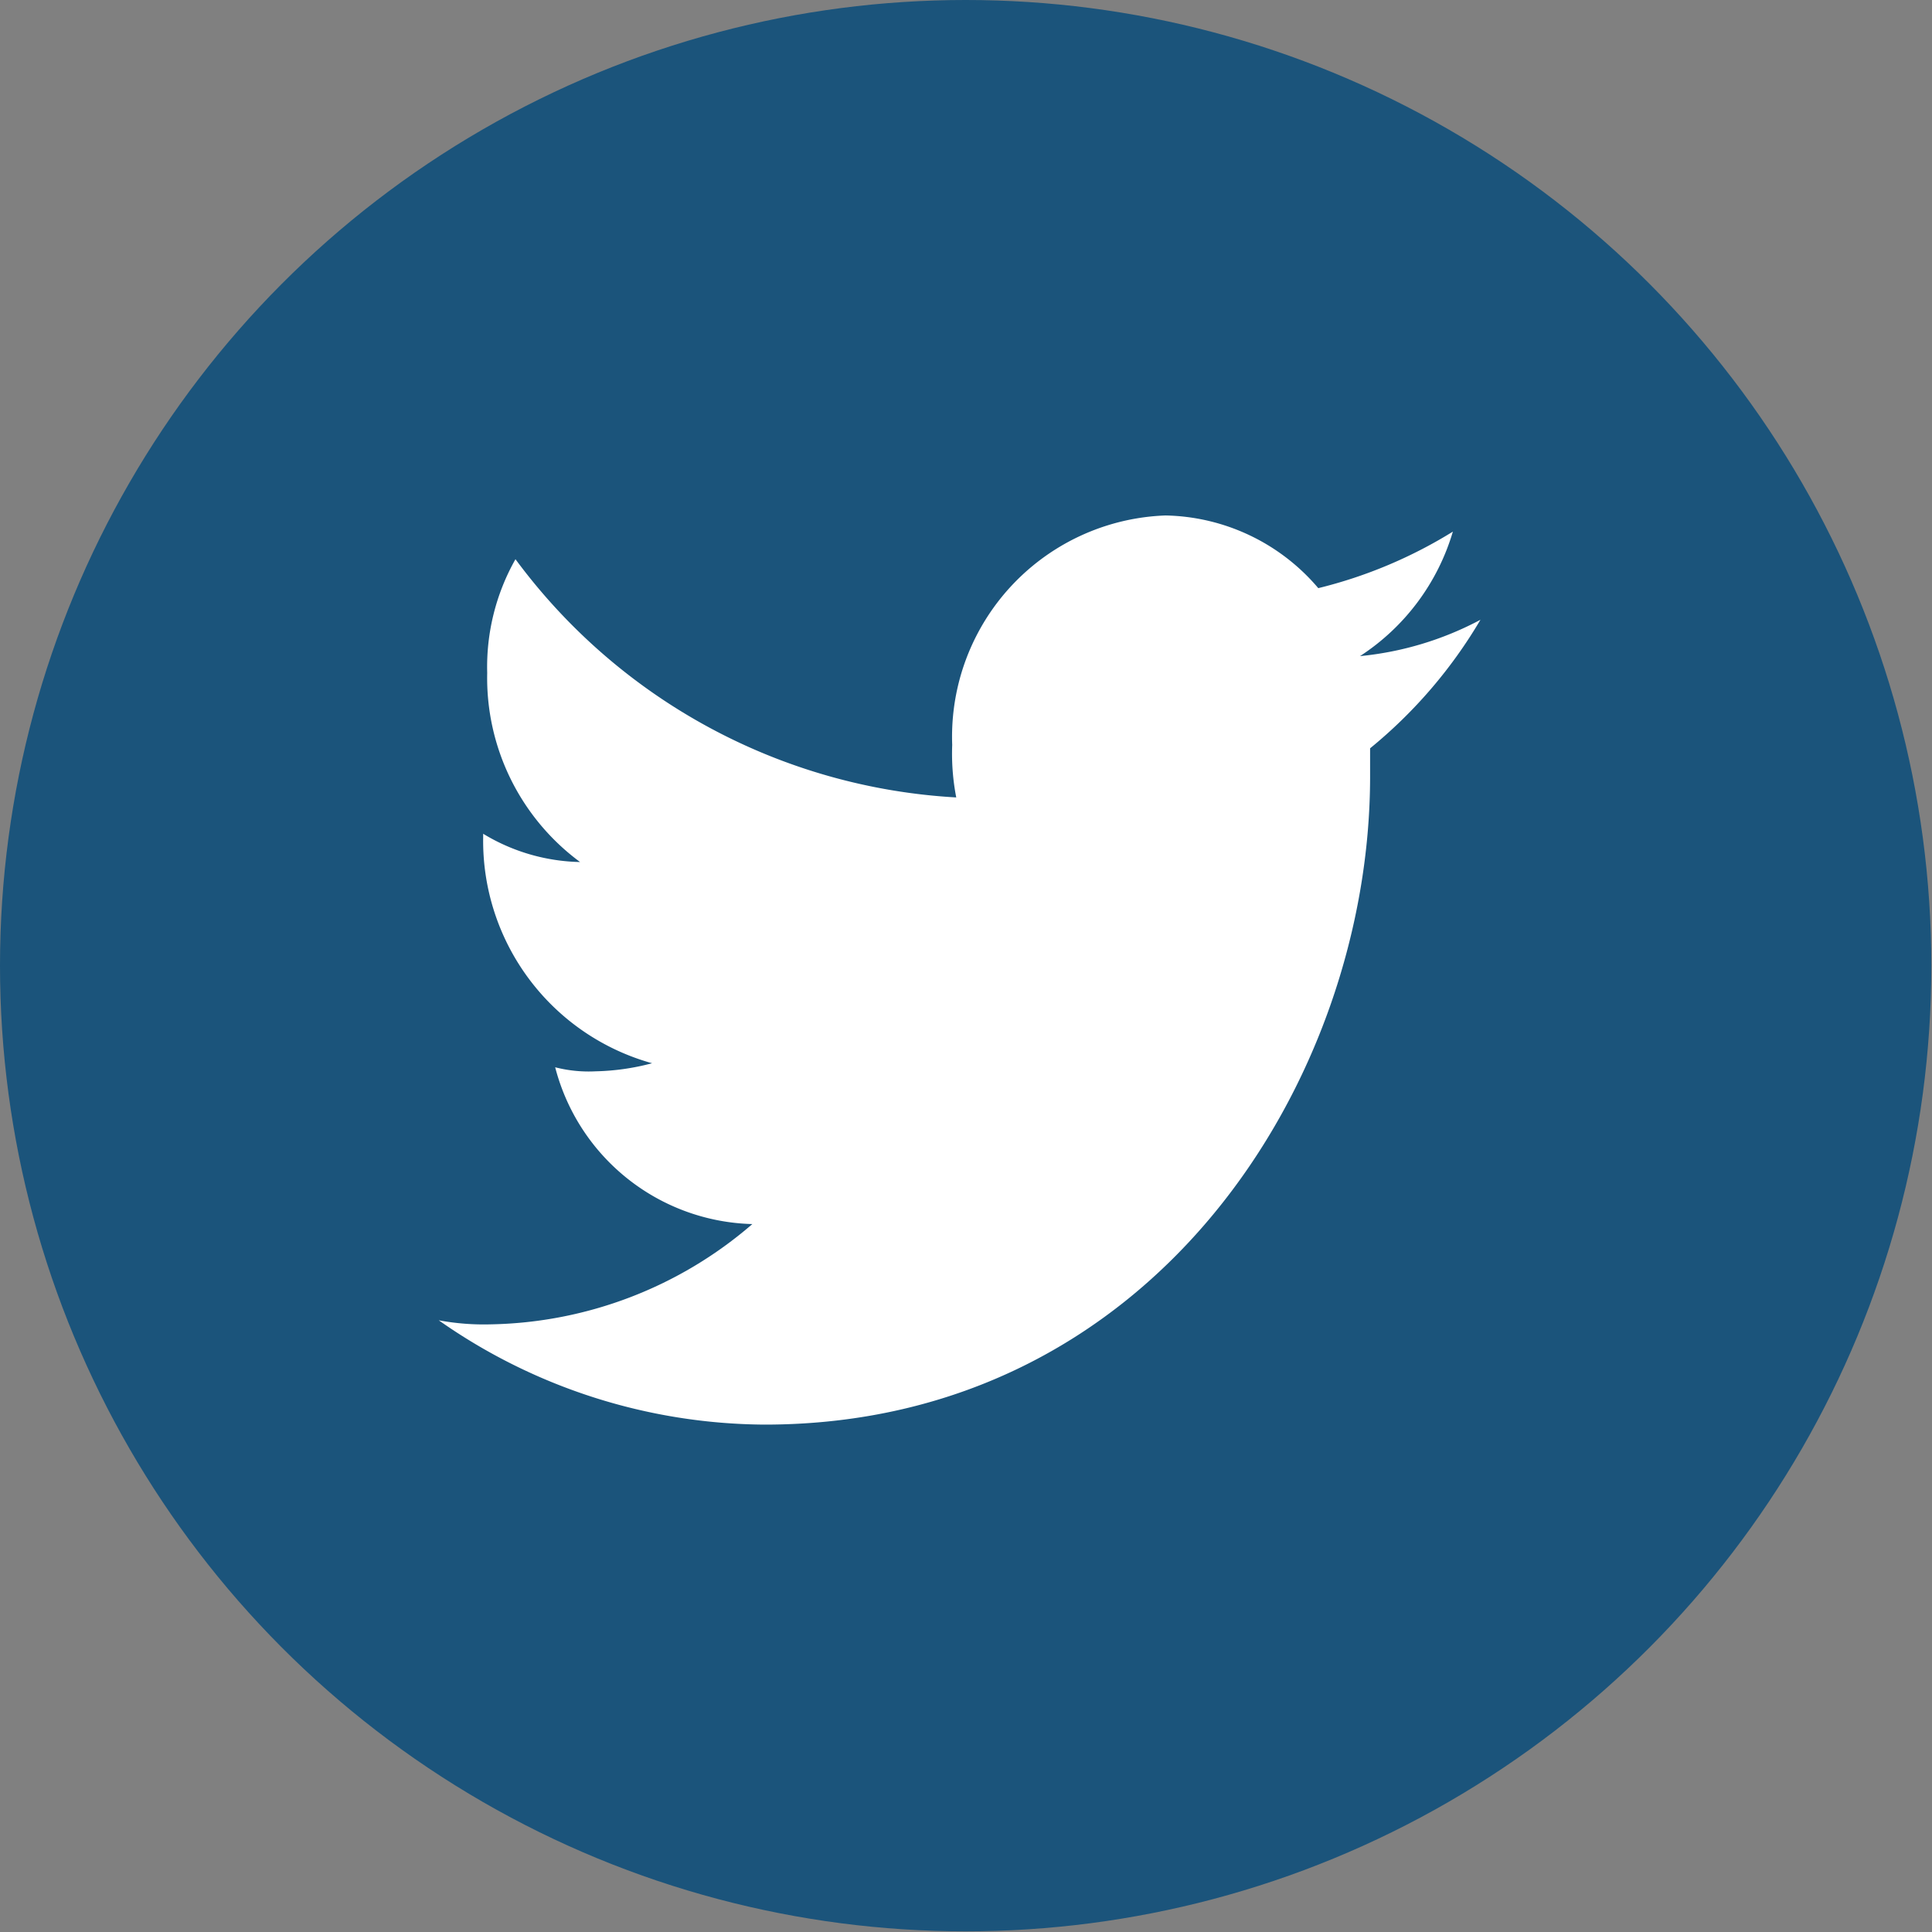
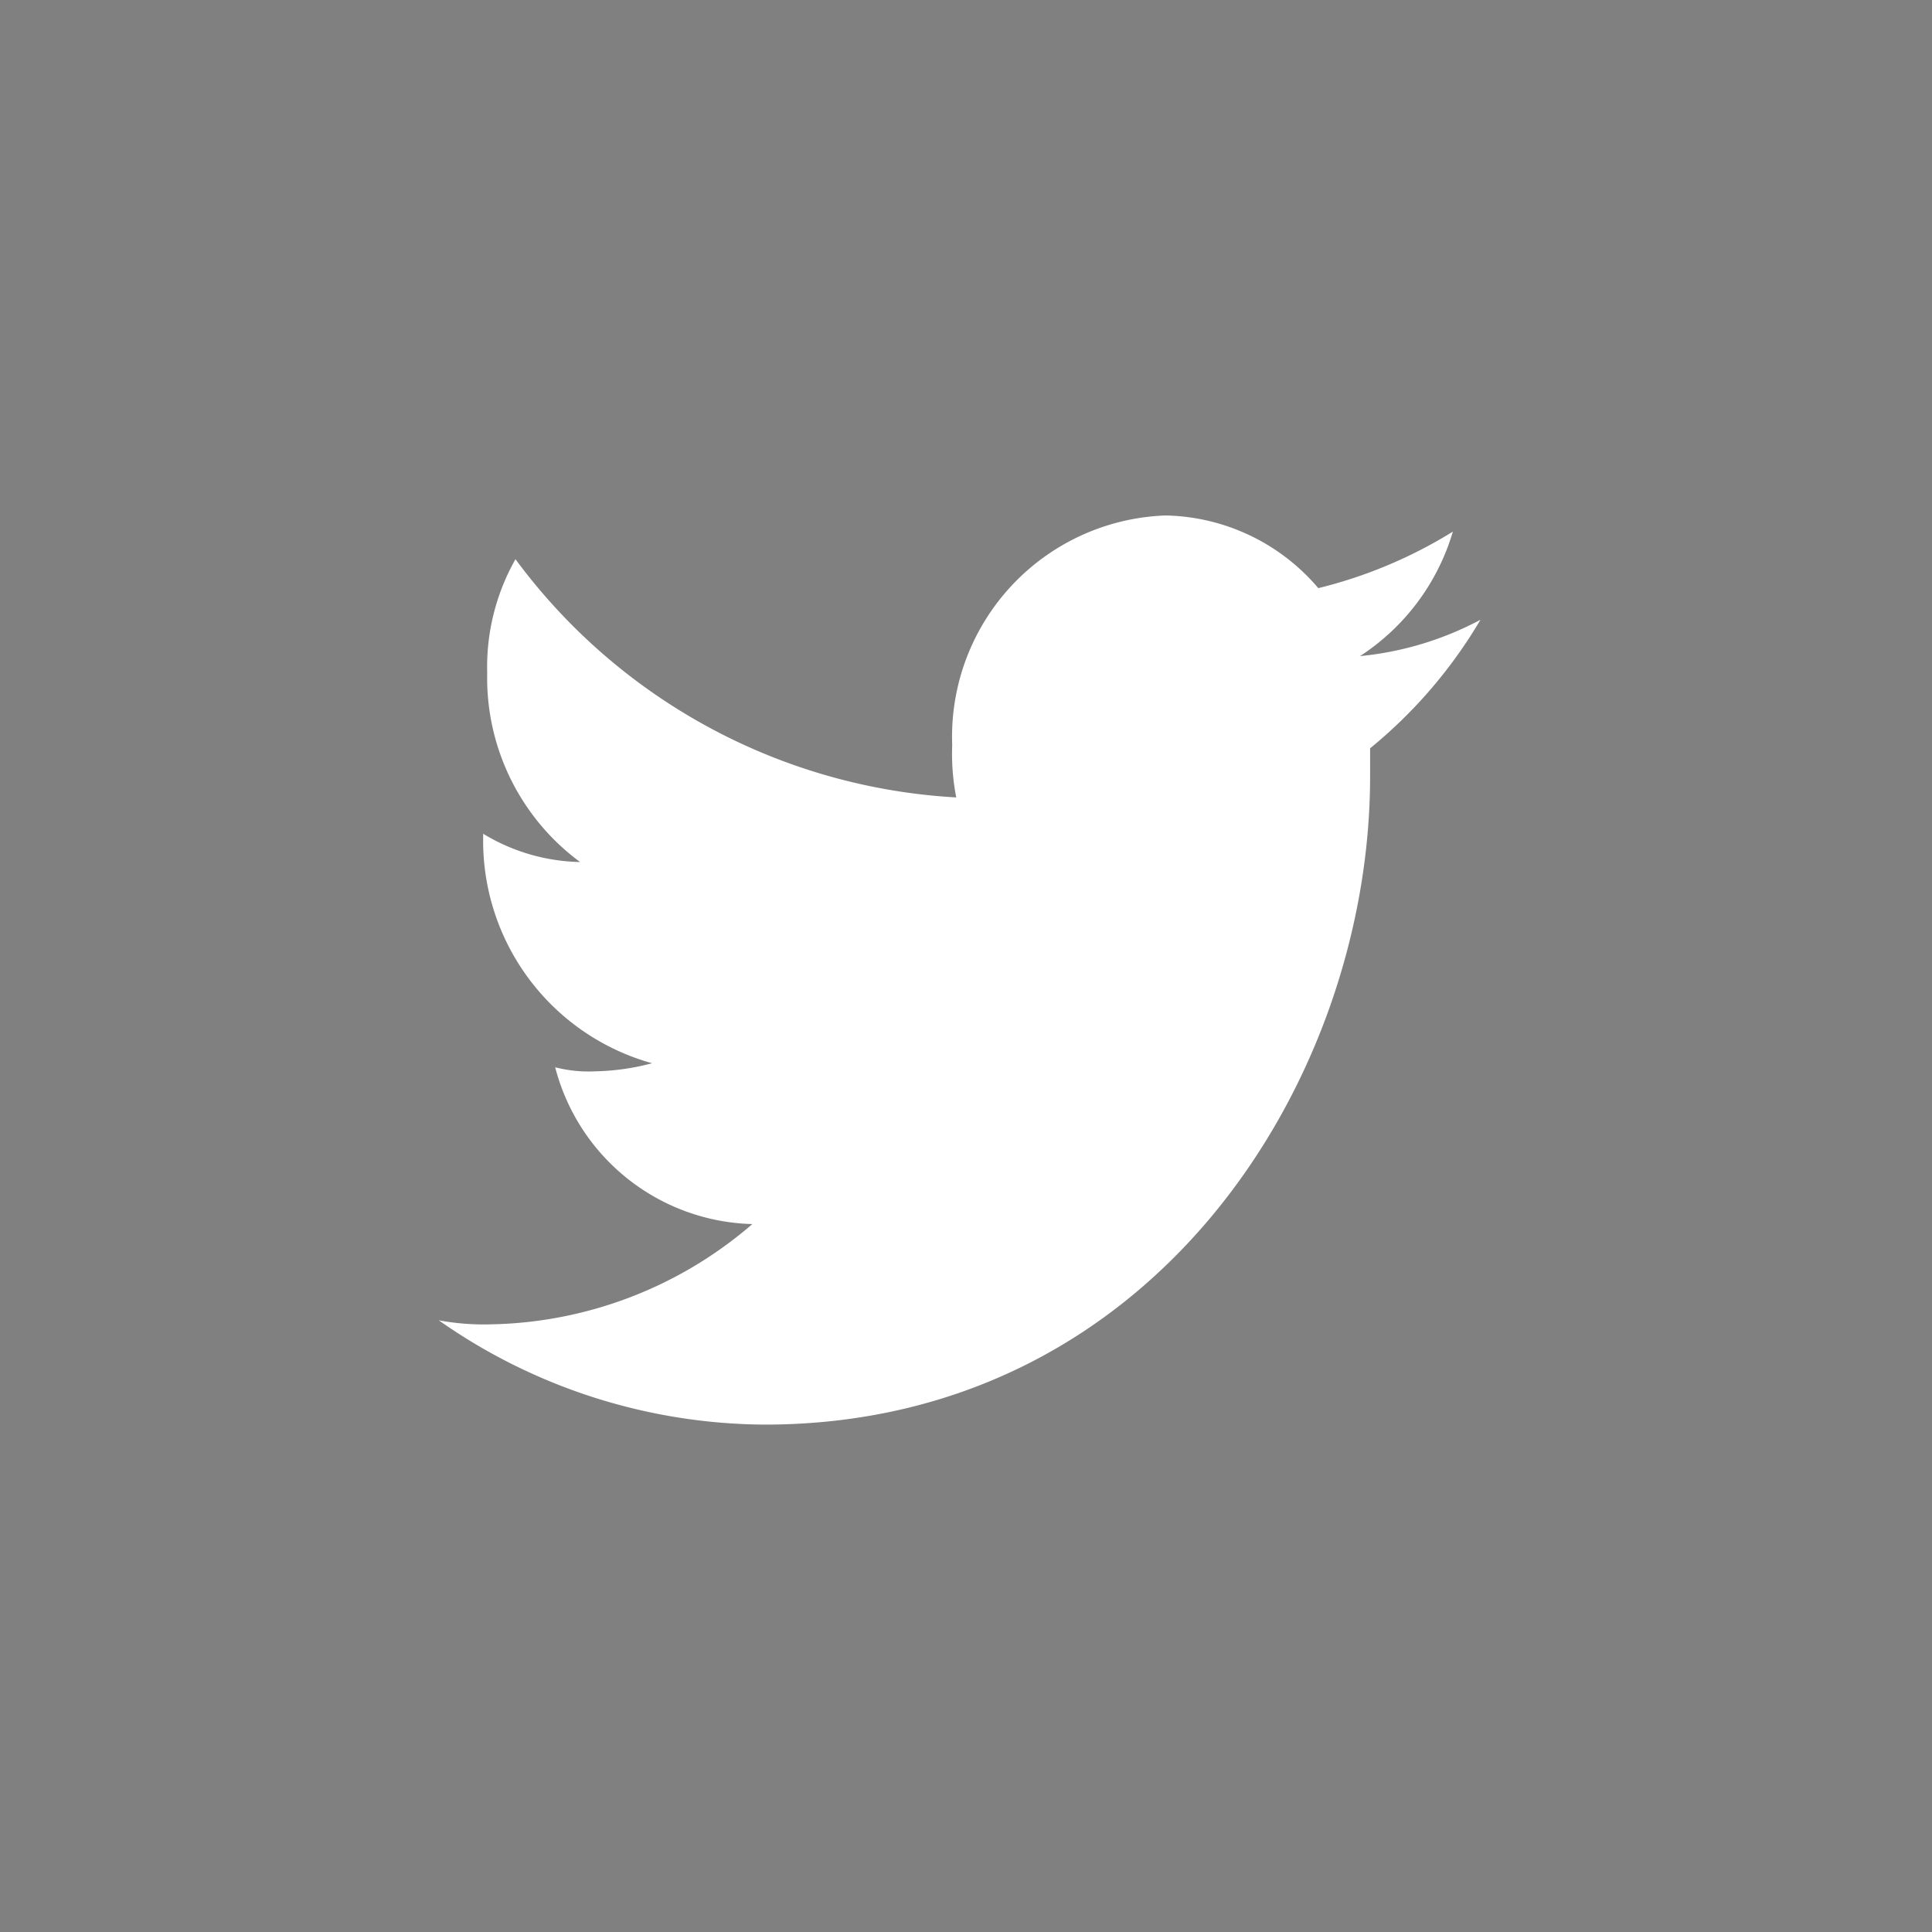
<svg xmlns="http://www.w3.org/2000/svg" id="Layer_1" data-name="Layer 1" viewBox="0 0 28.71 28.71">
  <rect x="0" y="0" width="28.71" height="28.71" fill="#808080" stroke="none" />
  <defs>
    <style>.cls-1{fill:#1b547b;}.cls-2{fill:#fff;}</style>
  </defs>
  <title>icon-twitter</title>
-   <circle class="cls-1" cx="14.35" cy="14.35" r="14.35" />
  <path class="cls-2" d="M22,9.21a4.79,4.79,0,0,1-1.79.54,3.33,3.33,0,0,0,1.38-1.85,6.92,6.92,0,0,1-2,.84,3.05,3.05,0,0,0-2.27-1.08,3.29,3.29,0,0,0-3.17,3.41,3.41,3.41,0,0,0,.06.78A8.75,8.75,0,0,1,7.66,8.31,3.25,3.25,0,0,0,7.24,10a3.4,3.4,0,0,0,1.38,2.81,2.88,2.88,0,0,1-1.44-.42v.06a3.43,3.43,0,0,0,2.51,3.35,3.53,3.53,0,0,1-.84.12,2,2,0,0,1-.6-.06,3.11,3.11,0,0,0,2.93,2.33A6.11,6.11,0,0,1,7.3,19.68a3.68,3.68,0,0,1-.78-.06,8.5,8.5,0,0,0,4.84,1.55c5.8,0,9-5.14,9-9.63v-.42A7.15,7.15,0,0,0,22,9.21Z" />
</svg>